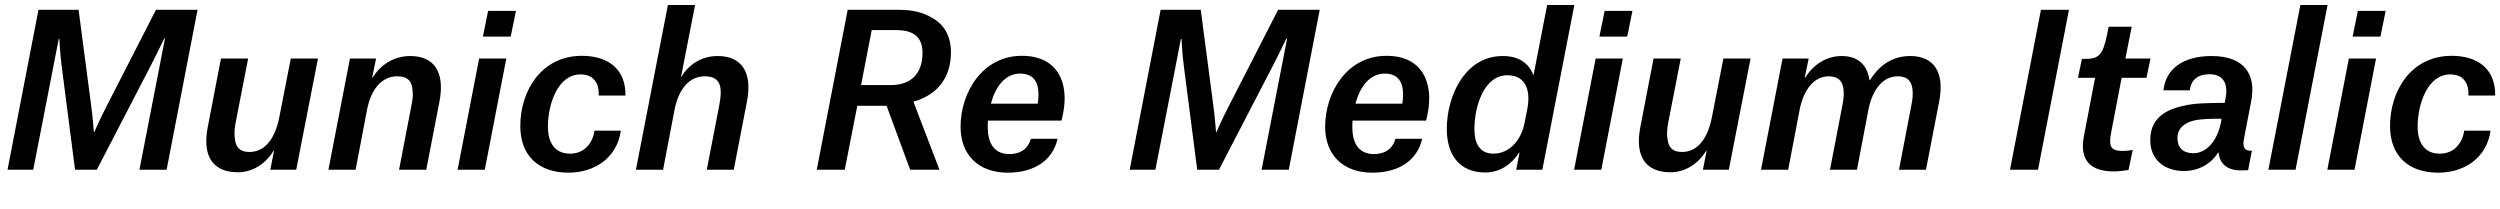
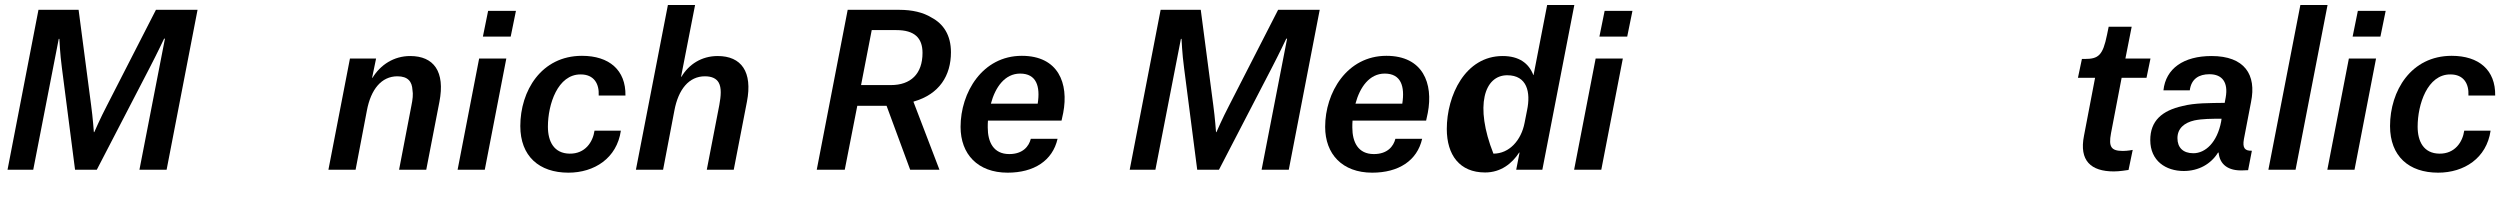
<svg xmlns="http://www.w3.org/2000/svg" xmlns:xlink="http://www.w3.org/1999/xlink" width="3061.5pt" height="256pt" viewBox="0 0 3061.5 256" version="1.1">
  <defs>
    <g>
      <symbol overflow="visible" id="glyph0-0">
        <path style="stroke:none;" d="" />
      </symbol>
      <symbol overflow="visible" id="glyph0-1">
        <path style="stroke:none;" d="M 9.219 0 L 40.703 0 L 71.938 -160.25 L 72.703 -160.25 C 72.703 -160.25 73.469 -141.828 75.781 -124.922 L 91.906 0 L 118.531 0 L 183.297 -124.922 C 192.25 -142.078 200.953 -160.516 200.953 -160.516 L 201.984 -160.516 L 170.75 0 L 204.031 0 L 241.922 -195.844 L 190.969 -195.844 L 130.812 -78.344 C 123.141 -63.75 115.453 -46.078 115.453 -46.078 L 114.938 -46.078 C 114.938 -46.078 113.656 -64 111.609 -78.844 L 96.25 -195.844 L 47.109 -195.844 Z M 9.219 0 " />
      </symbol>
      <symbol overflow="visible" id="glyph0-2">
-         <path style="stroke:none;" d="M 65.031 -136.188 L 31.75 -136.188 L 15.609 -52.484 C 8.453 -16.125 22.266 3.078 52.484 3.078 C 71.422 3.078 87.047 -8.188 96.25 -23.297 L 96.766 -23.297 L 92.156 0 L 123.906 0 L 150.531 -136.188 L 117.25 -136.188 L 103.422 -65.531 C 98.297 -37.891 85.5 -21.766 66.562 -21.766 C 54.531 -21.766 49.922 -27.906 48.891 -37.375 C 47.875 -42.5 48.125 -49.156 49.656 -57.344 Z M 65.031 -136.188 " />
-       </symbol>
+         </symbol>
      <symbol overflow="visible" id="glyph0-3">
        <path style="stroke:none;" d="M 93.438 0 L 126.719 0 L 142.844 -83.203 C 150.016 -120.312 135.938 -139.266 107.016 -139.266 C 87.047 -139.266 70.656 -128.516 60.922 -112.641 L 60.422 -112.641 L 65.281 -136.188 L 33.281 -136.188 L 6.906 0 L 40.188 0 L 54.016 -72.453 C 58.875 -98.562 71.938 -114.438 91.391 -114.438 C 104.453 -114.438 109.312 -107.781 109.828 -97.797 C 110.844 -92.422 110.078 -86.016 108.547 -78.594 Z M 93.438 0 " />
      </symbol>
      <symbol overflow="visible" id="glyph0-4">
        <path style="stroke:none;" d="M 6.906 0 L 40.188 0 L 66.562 -136.188 L 33.281 -136.188 Z M 37.891 -163.078 L 71.938 -163.078 L 78.344 -194.562 L 44.281 -194.562 Z M 37.891 -163.078 " />
      </symbol>
      <symbol overflow="visible" id="glyph0-5">
        <path style="stroke:none;" d="M 138.75 -90.875 C 139.266 -122.109 118.781 -139.516 85.5 -139.516 C 35.578 -139.516 9.984 -96.516 9.984 -53.5 C 9.984 -16.641 33.031 3.578 68.859 3.578 C 100.609 3.578 128.25 -14.078 133.125 -47.875 L 100.859 -47.875 C 98.812 -33.797 89.344 -19.453 70.406 -19.719 C 51.203 -19.969 43.781 -34.562 43.781 -52.734 C 43.781 -80.125 55.812 -116.984 83.969 -116.734 C 100.094 -116.734 106.75 -105.469 105.984 -90.875 Z M 138.75 -90.875 " />
      </symbol>
      <symbol overflow="visible" id="glyph0-6">
        <path style="stroke:none;" d="M 93.703 0 L 126.719 0 L 142.844 -83.203 C 150.016 -120.062 135.938 -139.266 107.016 -139.266 C 87.297 -139.266 71.688 -129.031 62.719 -113.922 L 62.203 -113.922 L 79.359 -201.734 L 46.078 -201.734 L 6.906 0 L 40.188 0 L 54.016 -72.453 C 58.875 -98.562 71.938 -114.438 91.391 -114.438 C 100.094 -114.438 105.469 -111.609 108.281 -106.75 C 111.875 -100.359 111.109 -90.625 109.062 -79.359 Z M 93.703 0 " />
      </symbol>
      <symbol overflow="visible" id="glyph0-7">
        <path style="stroke:none;" d="" />
      </symbol>
      <symbol overflow="visible" id="glyph0-8">
        <path style="stroke:none;" d="M 63.484 -103.688 L 76.547 -171.016 L 106.75 -171.016 C 128.766 -171.016 138.75 -161.531 138.75 -143.109 C 138.75 -117.25 124.156 -103.688 100.094 -103.688 Z M 123.641 0 L 159.484 0 L 127.75 -82.938 L 127.75 -83.453 C 159.484 -92.422 173.562 -115.453 173.562 -143.875 C 173.562 -164.859 164.359 -178.688 149.766 -186.375 C 139.516 -192.766 125.953 -195.844 110.344 -195.844 L 47.109 -195.844 L 9.219 0 L 43.516 0 L 58.875 -78.344 L 94.719 -78.344 Z M 123.641 0 " />
      </symbol>
      <symbol overflow="visible" id="glyph0-9">
        <path style="stroke:none;" d="M 95.75 -37.891 C 93.438 -28.672 86.016 -19.203 69.375 -19.203 C 49.922 -19.203 43.016 -34.047 43.016 -51.719 C 43.016 -54.531 43.016 -57.344 43.266 -60.156 L 133.375 -60.156 L 135.422 -69.625 C 142.344 -105.734 129.531 -139.516 84.734 -139.516 C 36.359 -139.516 9.734 -94.469 9.734 -52.484 C 9.734 -19.203 30.719 3.578 67.328 3.578 C 99.578 3.578 122.375 -11.016 128.516 -37.891 Z M 82.688 -117.766 C 102.656 -117.766 107.516 -102.141 104.188 -80.891 L 46.844 -80.891 C 52.219 -101.125 64 -117.766 82.688 -117.766 Z M 82.688 -117.766 " />
      </symbol>
      <symbol overflow="visible" id="glyph0-10">
-         <path style="stroke:none;" d="M 166.406 -201.734 L 133.125 -201.734 L 116.484 -115.969 L 116.219 -115.969 C 110.594 -130.562 98.562 -139.266 78.594 -139.266 C 32.766 -139.266 10.234 -90.875 10.234 -49.922 C 10.234 -18.172 25.859 3.328 57.094 3.328 C 76.547 3.328 90.109 -7.688 98.812 -20.984 L 99.328 -20.984 L 95.234 0 L 127.234 0 Z M 84.219 -115.719 C 108.547 -115.719 113.156 -94.969 108.547 -72.953 L 105.469 -57.344 C 101.375 -36.094 86.781 -19.719 67.328 -19.719 C 50.438 -19.719 44.031 -32.516 44.031 -49.656 C 44.031 -78.594 56.312 -115.719 84.219 -115.719 Z M 84.219 -115.719 " />
+         <path style="stroke:none;" d="M 166.406 -201.734 L 133.125 -201.734 L 116.484 -115.969 L 116.219 -115.969 C 110.594 -130.562 98.562 -139.266 78.594 -139.266 C 32.766 -139.266 10.234 -90.875 10.234 -49.922 C 10.234 -18.172 25.859 3.328 57.094 3.328 C 76.547 3.328 90.109 -7.688 98.812 -20.984 L 99.328 -20.984 L 95.234 0 L 127.234 0 Z M 84.219 -115.719 C 108.547 -115.719 113.156 -94.969 108.547 -72.953 L 105.469 -57.344 C 101.375 -36.094 86.781 -19.719 67.328 -19.719 C 44.031 -78.594 56.312 -115.719 84.219 -115.719 Z M 84.219 -115.719 " />
      </symbol>
      <symbol overflow="visible" id="glyph0-11">
-         <path style="stroke:none;" d="M 175.875 0 L 208.891 0 L 225.031 -83.203 C 232.188 -119.812 218.375 -139.266 189.703 -139.266 C 170.234 -139.266 153.094 -130.297 140.281 -109.562 L 139.781 -109.562 C 137.469 -126.719 127.234 -139.266 105.734 -139.266 C 86.266 -139.266 70.656 -128.25 60.922 -112.641 L 60.422 -112.641 L 65.281 -136.188 L 33.281 -136.188 L 6.906 0 L 40.188 0 L 54.016 -72.453 C 58.875 -98.562 72.188 -114.438 89.859 -114.438 C 102.406 -114.438 107.016 -107.516 108.031 -97.797 C 108.547 -92.422 108.031 -86.016 106.5 -78.594 L 91.391 0 L 124.422 0 L 138.234 -72.453 C 143.109 -98.562 156.422 -114.438 174.344 -114.438 C 186.875 -114.438 191.75 -107.781 192.516 -97.281 C 193.031 -92.156 192.516 -86.016 190.969 -78.594 Z M 175.875 0 " />
-       </symbol>
+         </symbol>
      <symbol overflow="visible" id="glyph0-12">
-         <path style="stroke:none;" d="M 9.734 0 L 44.031 0 L 81.922 -195.844 L 47.609 -195.844 Z M 9.734 0 " />
-       </symbol>
+         </symbol>
      <symbol overflow="visible" id="glyph0-13">
        <path style="stroke:none;" d="M 52.219 -175.109 L 50.172 -165.125 C 45.062 -140.031 39.688 -135.688 23.047 -135.688 L 19.453 -135.688 L 14.594 -112.641 L 35.578 -112.641 L 22.016 -41.734 C 15.875 -11.016 30.469 2.047 58.625 2.047 C 65.797 2.047 74.234 0.516 76.547 0.25 L 81.656 -24.312 C 81.656 -24.312 75.516 -23.047 69.625 -23.047 C 55.297 -23.047 51.969 -27.906 55.047 -44.547 L 68.094 -112.641 L 98.562 -112.641 L 103.422 -136.188 L 72.703 -136.188 L 80.391 -175.109 Z M 52.219 -175.109 " />
      </symbol>
      <symbol overflow="visible" id="glyph0-14">
        <path style="stroke:none;" d="M 53.25 -97.281 C 55.047 -111.359 64.516 -116.984 77.312 -116.984 C 93.438 -116.984 100.359 -106.5 97.281 -88.828 L 96 -81.922 C 77.828 -81.656 59.391 -81.922 44.547 -78.078 C 19.203 -72.453 4.859 -59.906 4.859 -36.359 C 4.859 -10.75 24.062 1.531 45.828 1.531 C 64 1.531 79.109 -6.906 87.812 -20.984 L 88.578 -20.984 C 89.859 -6.406 100.359 1.531 118.266 0.766 L 124.672 0.516 L 129.281 -23.297 C 120.828 -23.047 117.5 -26.375 119.547 -37.625 L 128.25 -82.938 C 135.172 -116.484 120.312 -139.266 79.875 -139.266 C 45.562 -139.266 23.812 -123.906 20.984 -97.281 Z M 57.594 -20.219 C 45.062 -20.219 38.141 -27.141 38.141 -38.656 C 38.141 -50.688 46.594 -57.594 58.875 -60.422 C 68.859 -62.469 79.875 -62.469 92.156 -62.469 L 91.641 -58.875 C 86.781 -33.531 72.453 -20.219 57.594 -20.219 Z M 57.594 -20.219 " />
      </symbol>
      <symbol overflow="visible" id="glyph0-15">
        <path style="stroke:none;" d="M 6.906 0 L 40.188 0 L 79.359 -201.734 L 46.078 -201.734 Z M 6.906 0 " />
      </symbol>
    </g>
  </defs>
  <g id="surface1">
    <g style="fill:rgb(0%,0%,0%);fill-opacity:1;">
      <use xlink:href="#glyph0-1" x="0" y="207.875" />
      <use xlink:href="#glyph0-2" x="238.844" y="207.875" />
      <use xlink:href="#glyph0-3" x="395.266" y="207.875" />
      <use xlink:href="#glyph0-4" x="553.469" y="207.875" />
      <use xlink:href="#glyph0-5" x="627.188" y="207.875" />
      <use xlink:href="#glyph0-6" x="771.828" y="207.875" />
      <use xlink:href="#glyph0-7" x="929.266" y="207.875" />
      <use xlink:href="#glyph0-8" x="990.969" y="207.875" />
      <use xlink:href="#glyph0-9" x="1166.578" y="207.875" />
      <use xlink:href="#glyph0-7" x="1312.5" y="207.875" />
      <use xlink:href="#glyph0-1" x="1374.203" y="207.875" />
      <use xlink:href="#glyph0-9" x="1613.047" y="207.875" />
      <use xlink:href="#glyph0-10" x="1761.516" y="207.875" />
      <use xlink:href="#glyph0-4" x="1920.75" y="207.875" />
      <use xlink:href="#glyph0-2" x="1993.203" y="207.875" />
      <use xlink:href="#glyph0-11" x="2149.625" y="207.875" />
      <use xlink:href="#glyph0-7" x="2390.016" y="207.875" />
      <use xlink:href="#glyph0-12" x="2451.719" y="207.875" />
      <use xlink:href="#glyph0-13" x="2530.062" y="207.875" />
      <use xlink:href="#glyph0-14" x="2628.359" y="207.875" />
      <use xlink:href="#glyph0-15" x="2770.953" y="207.875" />
      <use xlink:href="#glyph0-4" x="2843.141" y="207.875" />
      <use xlink:href="#glyph0-5" x="2916.859" y="207.875" />
    </g>
  </g>
</svg>